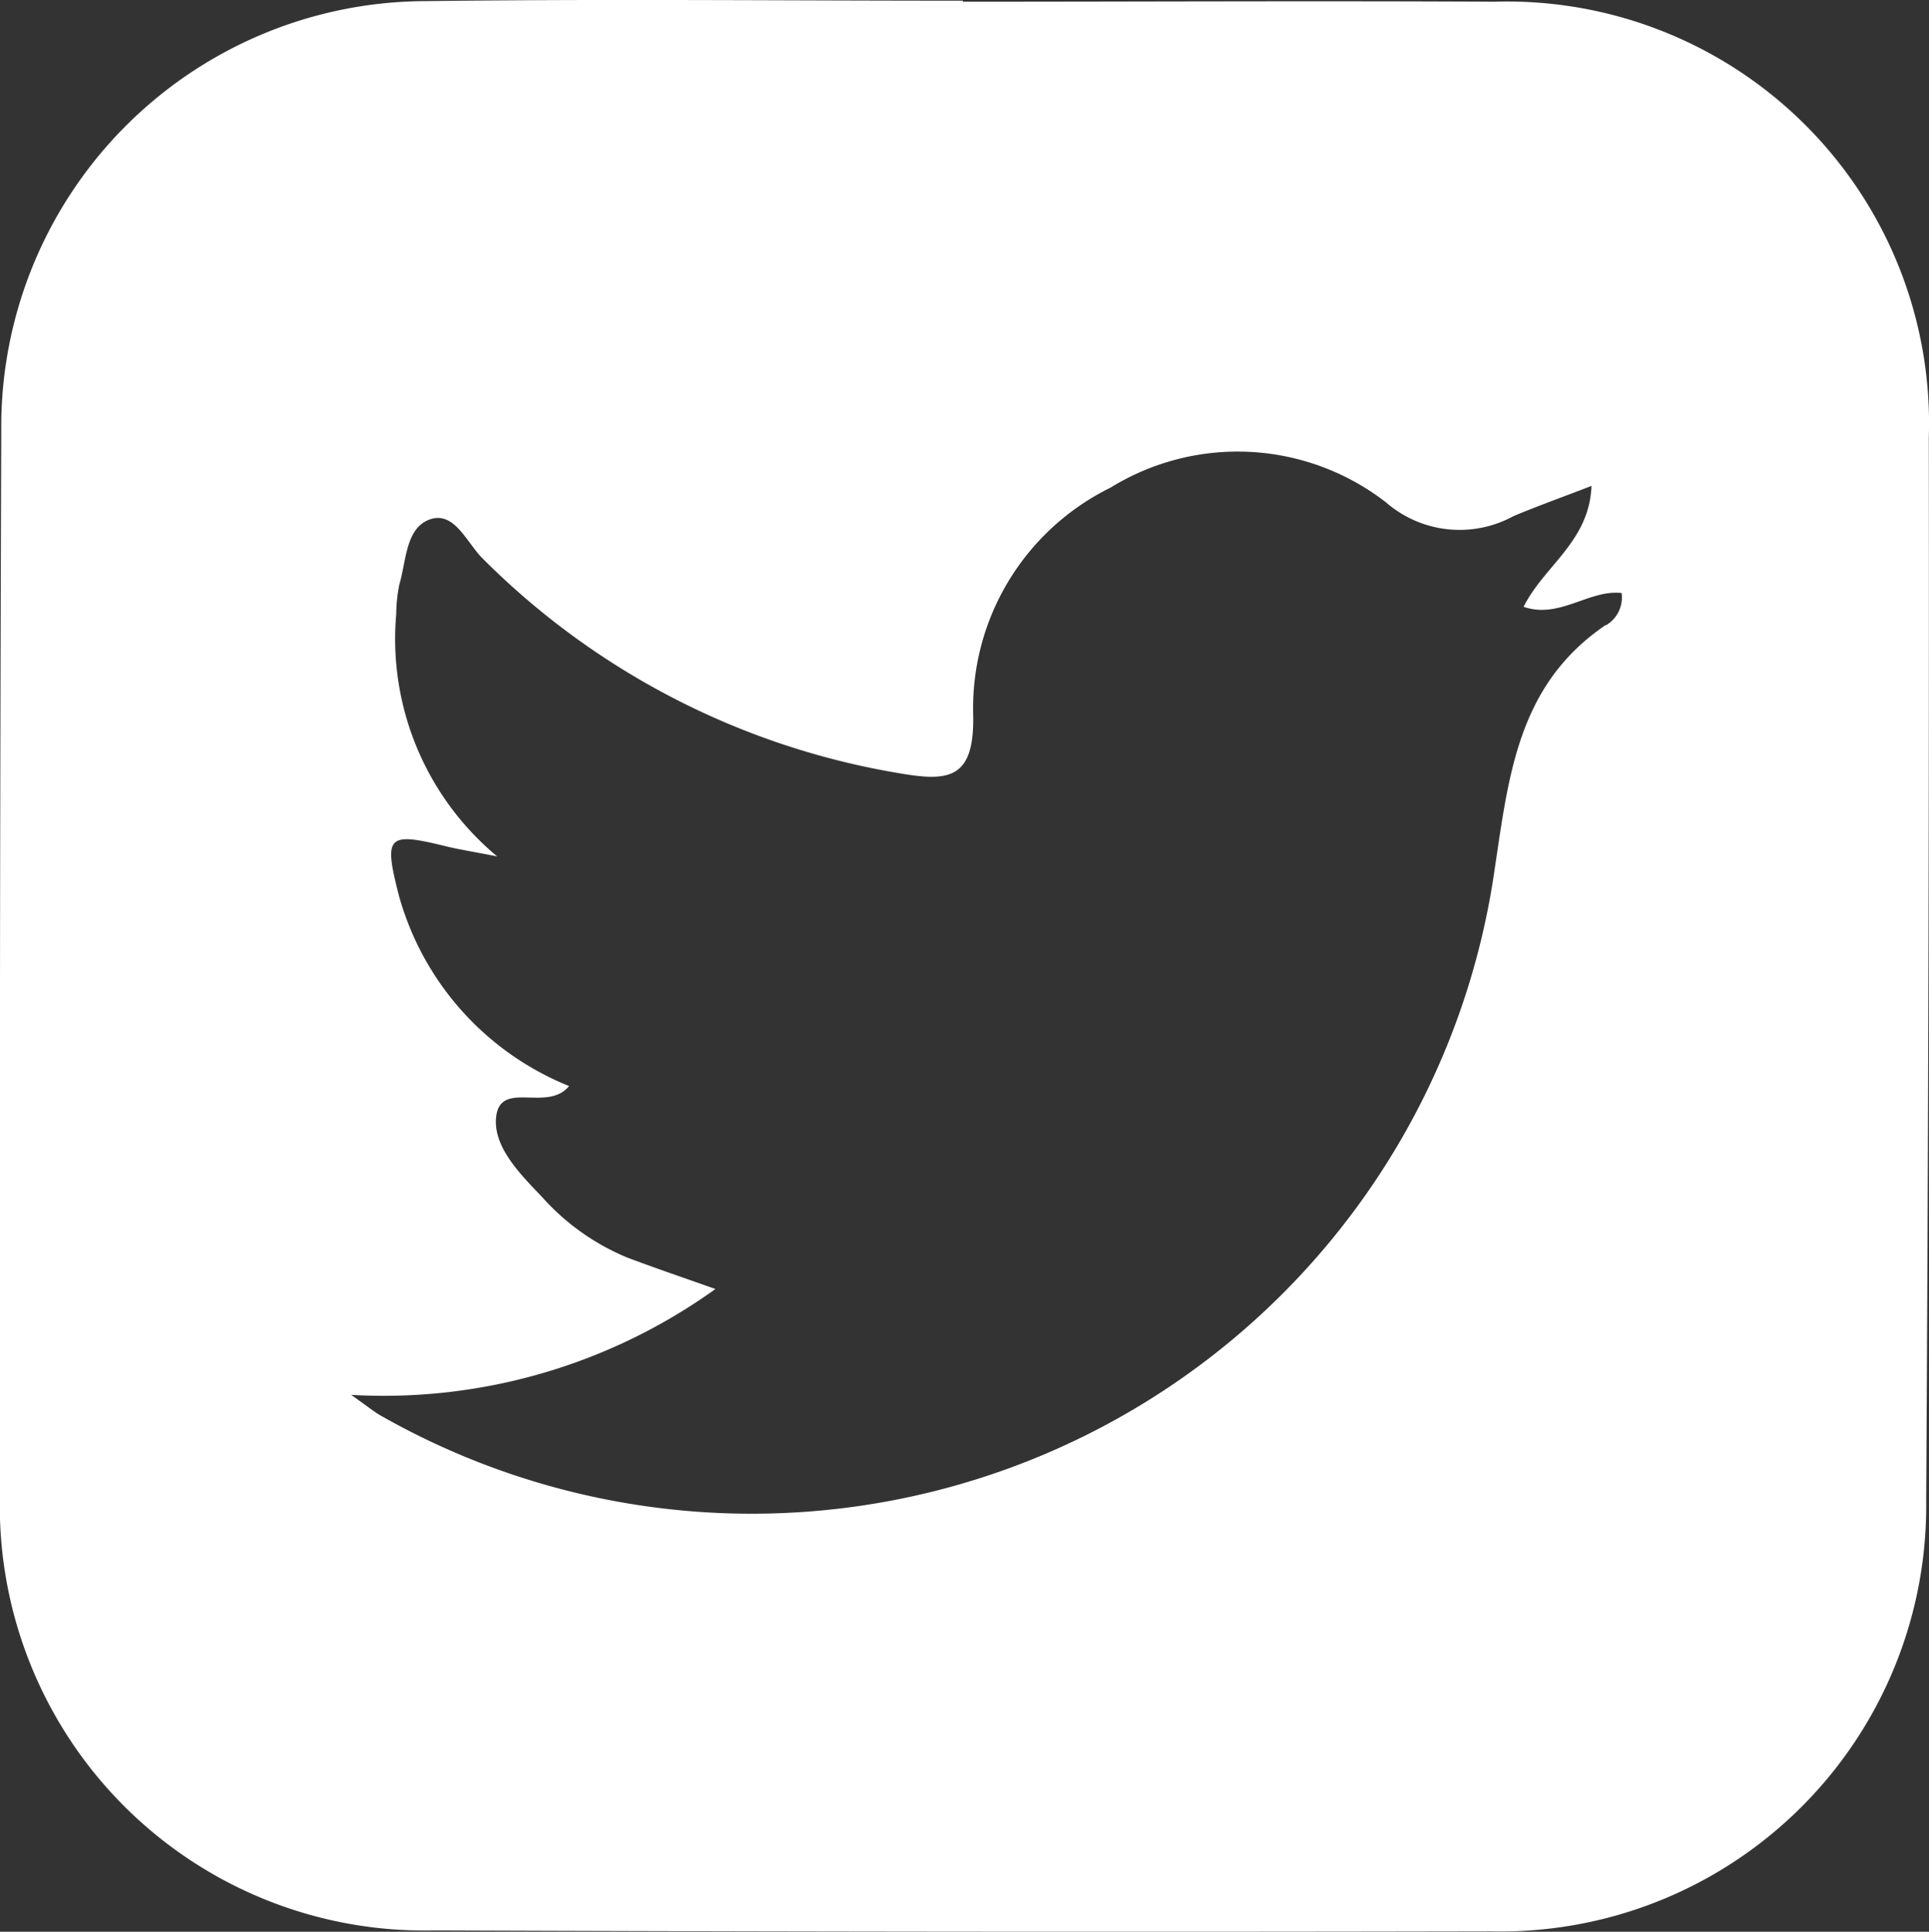
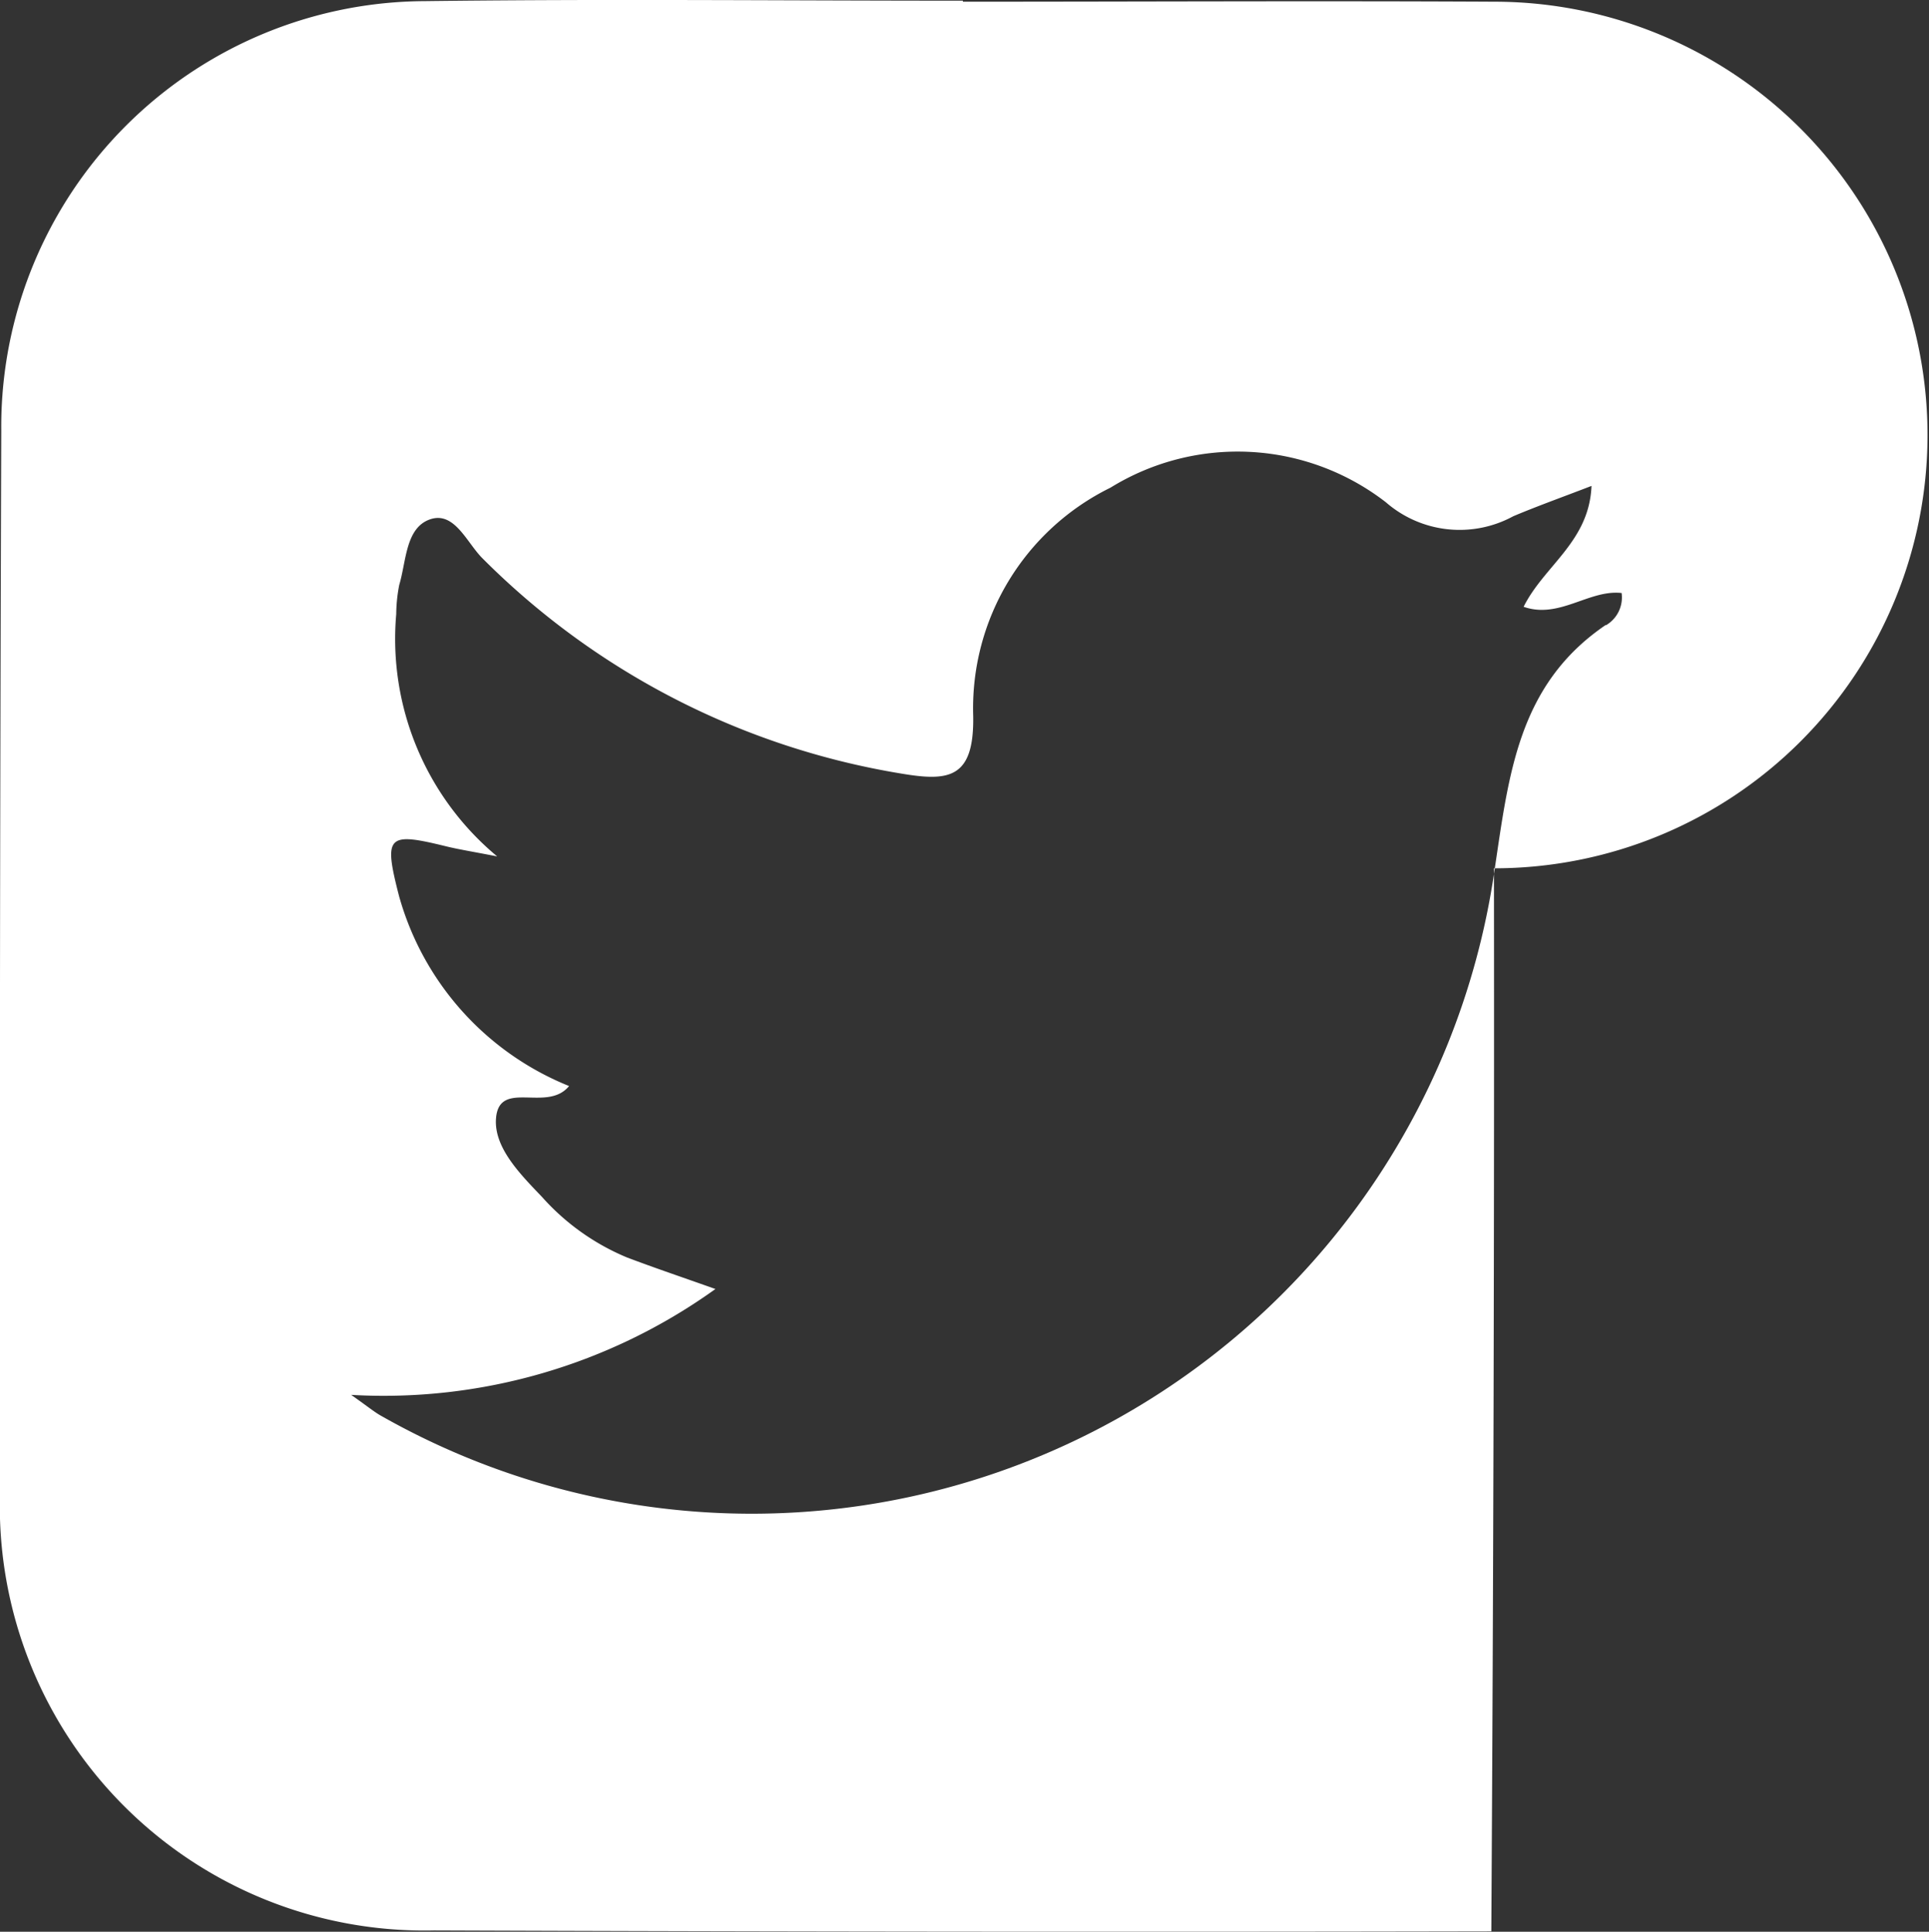
<svg xmlns="http://www.w3.org/2000/svg" width="39.609" height="39.667" viewBox="0 0 39.609 39.667">
  <rect x="0" y="0" width="39.609" height="39.667" fill="#333333" stroke="none" />
-   <path id="Pfad_9990" data-name="Pfad 9990" d="M149.36.512c-3.638-.019-7.277,0-10.915,0V.491c-3.679,0-7.358-.038-11.035.009A8.739,8.739,0,0,0,118.7,9.313q-.038,10.916-.026,21.829a8.718,8.718,0,0,0,8.911,8.975q10.856.041,21.711.019a8.737,8.737,0,0,0,8.929-8.846q.066-10.914.054-21.829A8.664,8.664,0,0,0,149.36.512m2.283,12.8c-1.8,1.224-1.987,3.072-2.283,5.045A15.409,15.409,0,0,1,126.5,29.55c-.134-.074-.253-.175-.615-.43a11.675,11.675,0,0,0,7.479-2.174c-.678-.241-1.251-.434-1.816-.648a4.805,4.805,0,0,1-1.745-1.243c-.436-.457-.992-1.01-.944-1.614.064-.811,1.051-.11,1.5-.663a5.918,5.918,0,0,1-3.491-3.9c-.32-1.242-.244-1.318.946-1.027.265.066.536.108,1.069.212a5.81,5.81,0,0,1-2.073-4.976,3.237,3.237,0,0,1,.062-.6c.146-.486.128-1.17.631-1.345s.756.48,1.078.8a15.737,15.737,0,0,0,8.6,4.42c.972.164,1.5.107,1.476-1.187a5.047,5.047,0,0,1,2.819-4.684,4.971,4.971,0,0,1,5.655.3,2.305,2.305,0,0,0,2.615.287c.5-.211,1.009-.392,1.607-.623-.047,1.148-.972,1.634-1.394,2.482.732.257,1.344-.358,2.012-.283a.661.661,0,0,1-.321.662" transform="translate(-118.674 -0.477)" fill="#fff" />
+   <path id="Pfad_9990" data-name="Pfad 9990" d="M149.36.512c-3.638-.019-7.277,0-10.915,0V.491c-3.679,0-7.358-.038-11.035.009A8.739,8.739,0,0,0,118.7,9.313q-.038,10.916-.026,21.829a8.718,8.718,0,0,0,8.911,8.975q10.856.041,21.711.019q.066-10.914.054-21.829A8.664,8.664,0,0,0,149.36.512m2.283,12.8c-1.8,1.224-1.987,3.072-2.283,5.045A15.409,15.409,0,0,1,126.5,29.55c-.134-.074-.253-.175-.615-.43a11.675,11.675,0,0,0,7.479-2.174c-.678-.241-1.251-.434-1.816-.648a4.805,4.805,0,0,1-1.745-1.243c-.436-.457-.992-1.01-.944-1.614.064-.811,1.051-.11,1.5-.663a5.918,5.918,0,0,1-3.491-3.9c-.32-1.242-.244-1.318.946-1.027.265.066.536.108,1.069.212a5.81,5.81,0,0,1-2.073-4.976,3.237,3.237,0,0,1,.062-.6c.146-.486.128-1.17.631-1.345s.756.48,1.078.8a15.737,15.737,0,0,0,8.6,4.42c.972.164,1.5.107,1.476-1.187a5.047,5.047,0,0,1,2.819-4.684,4.971,4.971,0,0,1,5.655.3,2.305,2.305,0,0,0,2.615.287c.5-.211,1.009-.392,1.607-.623-.047,1.148-.972,1.634-1.394,2.482.732.257,1.344-.358,2.012-.283a.661.661,0,0,1-.321.662" transform="translate(-118.674 -0.477)" fill="#fff" />
</svg>